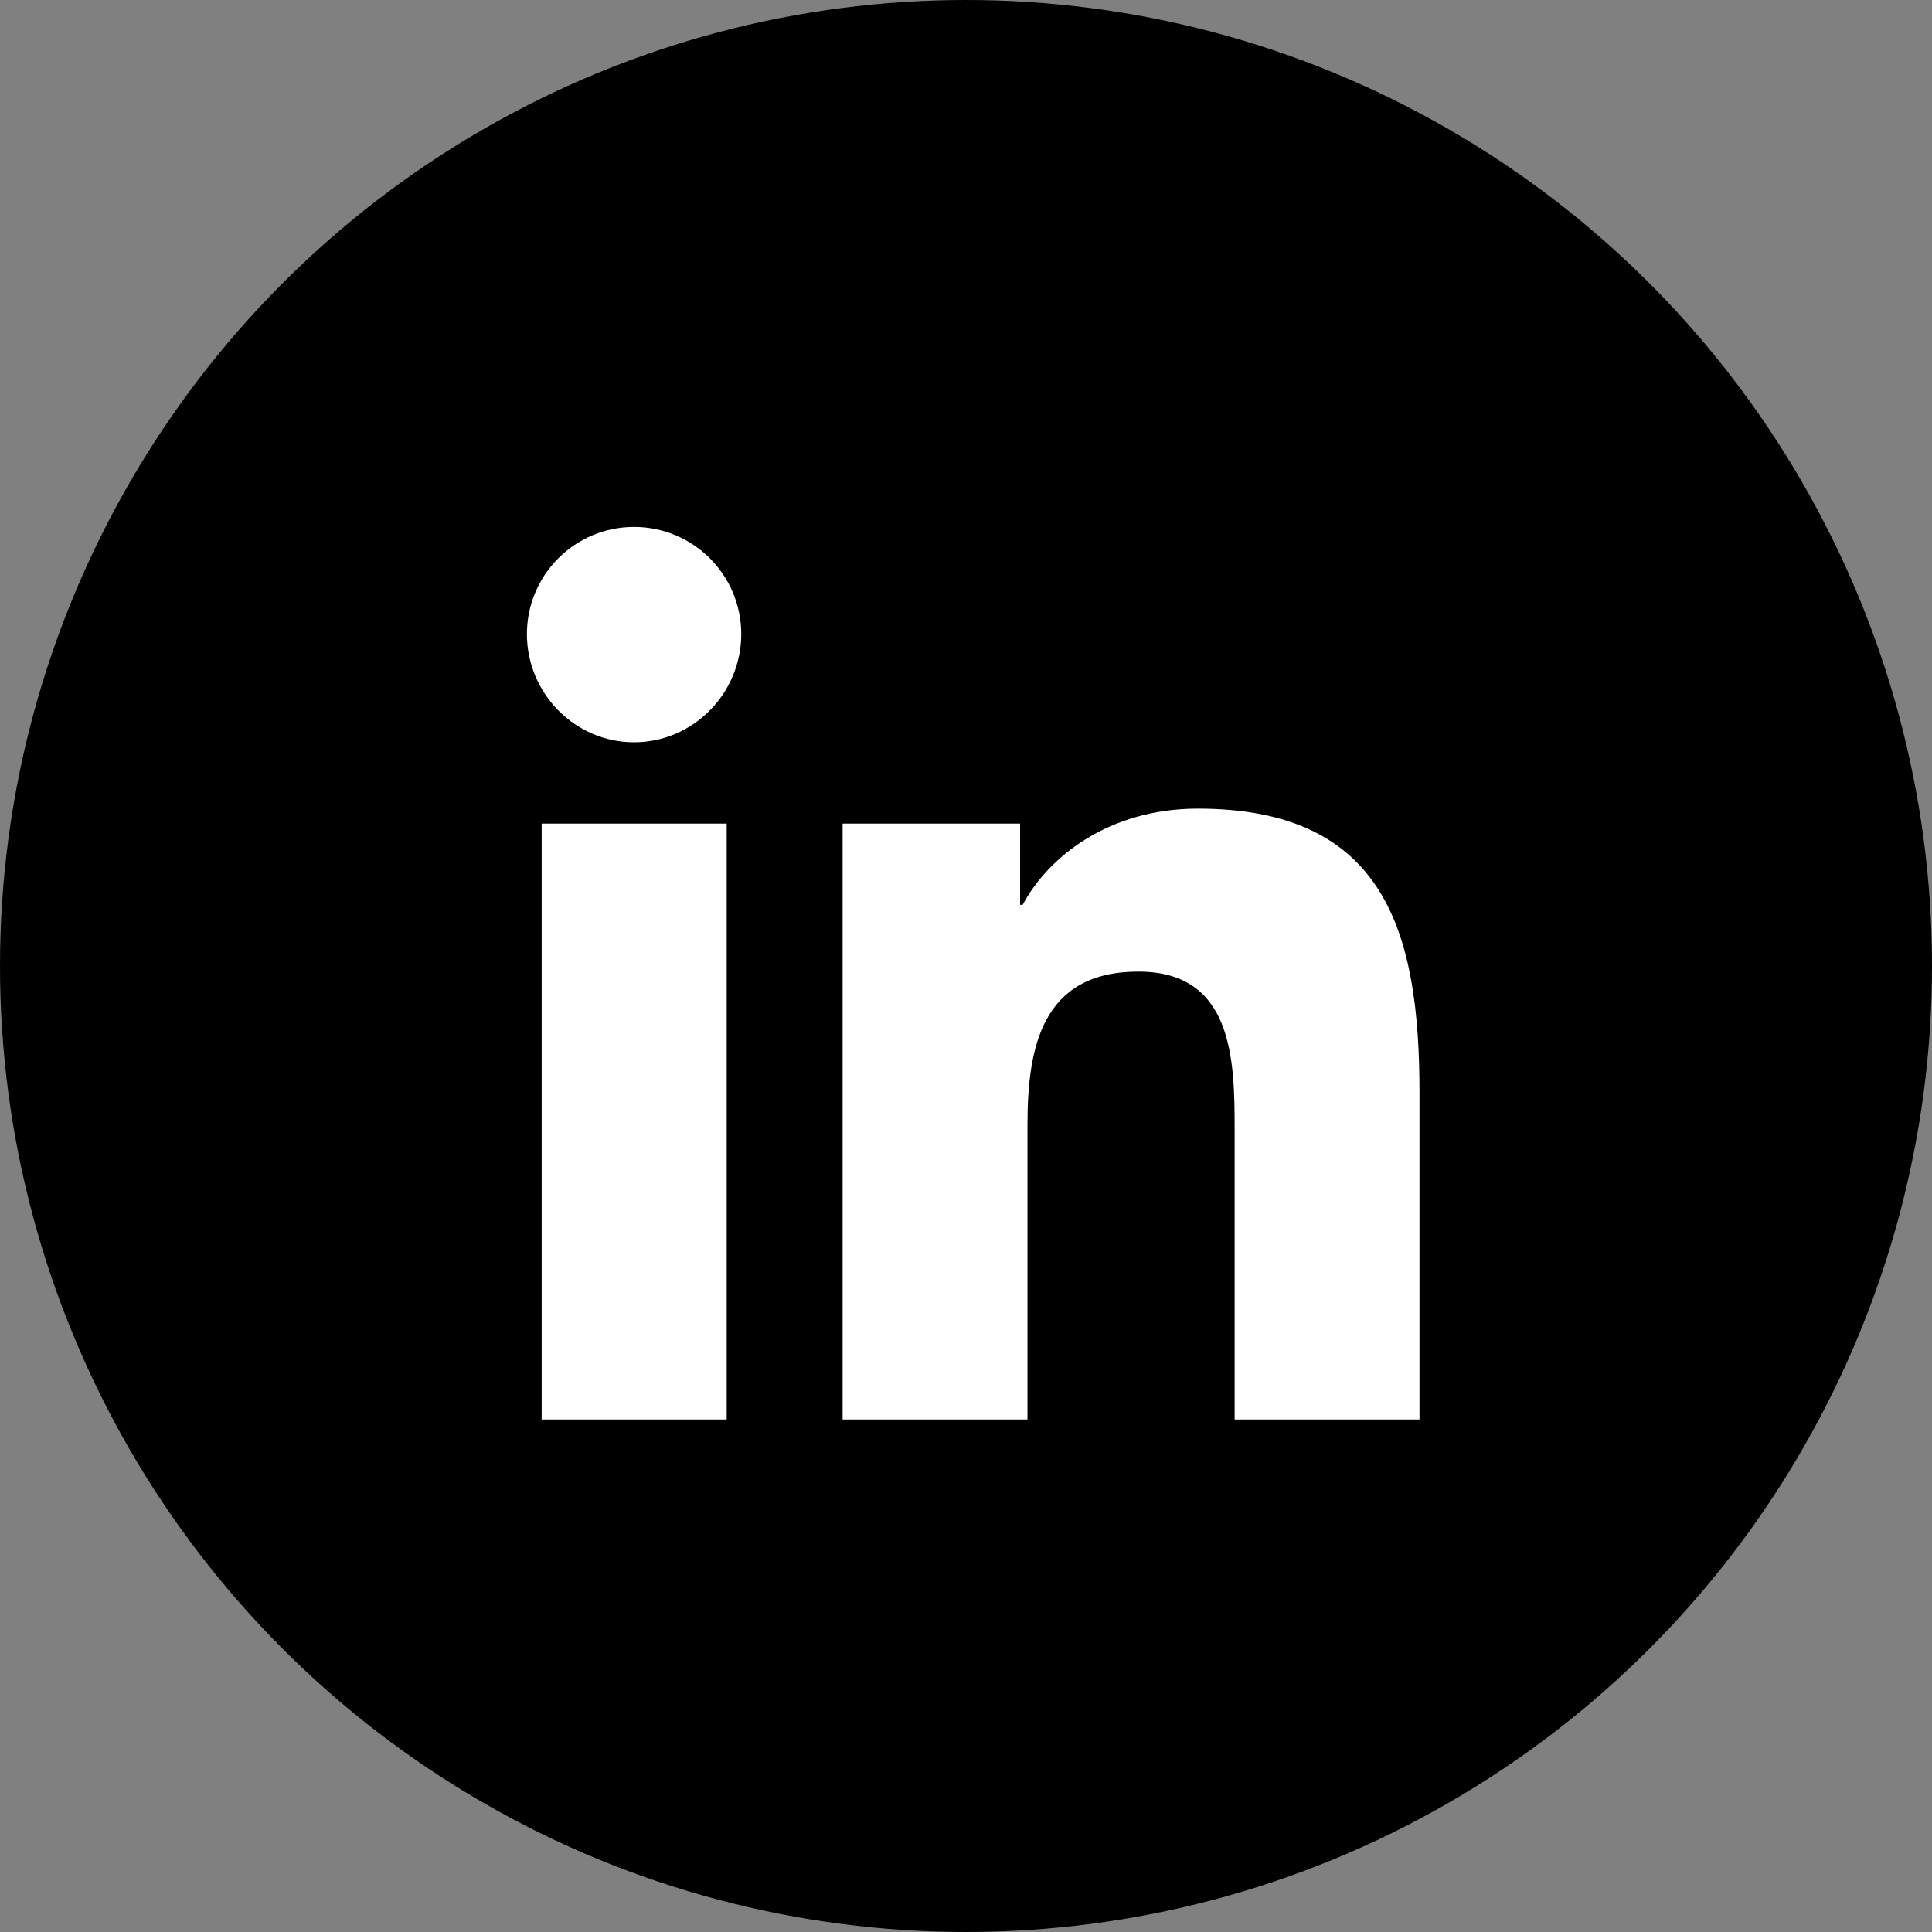
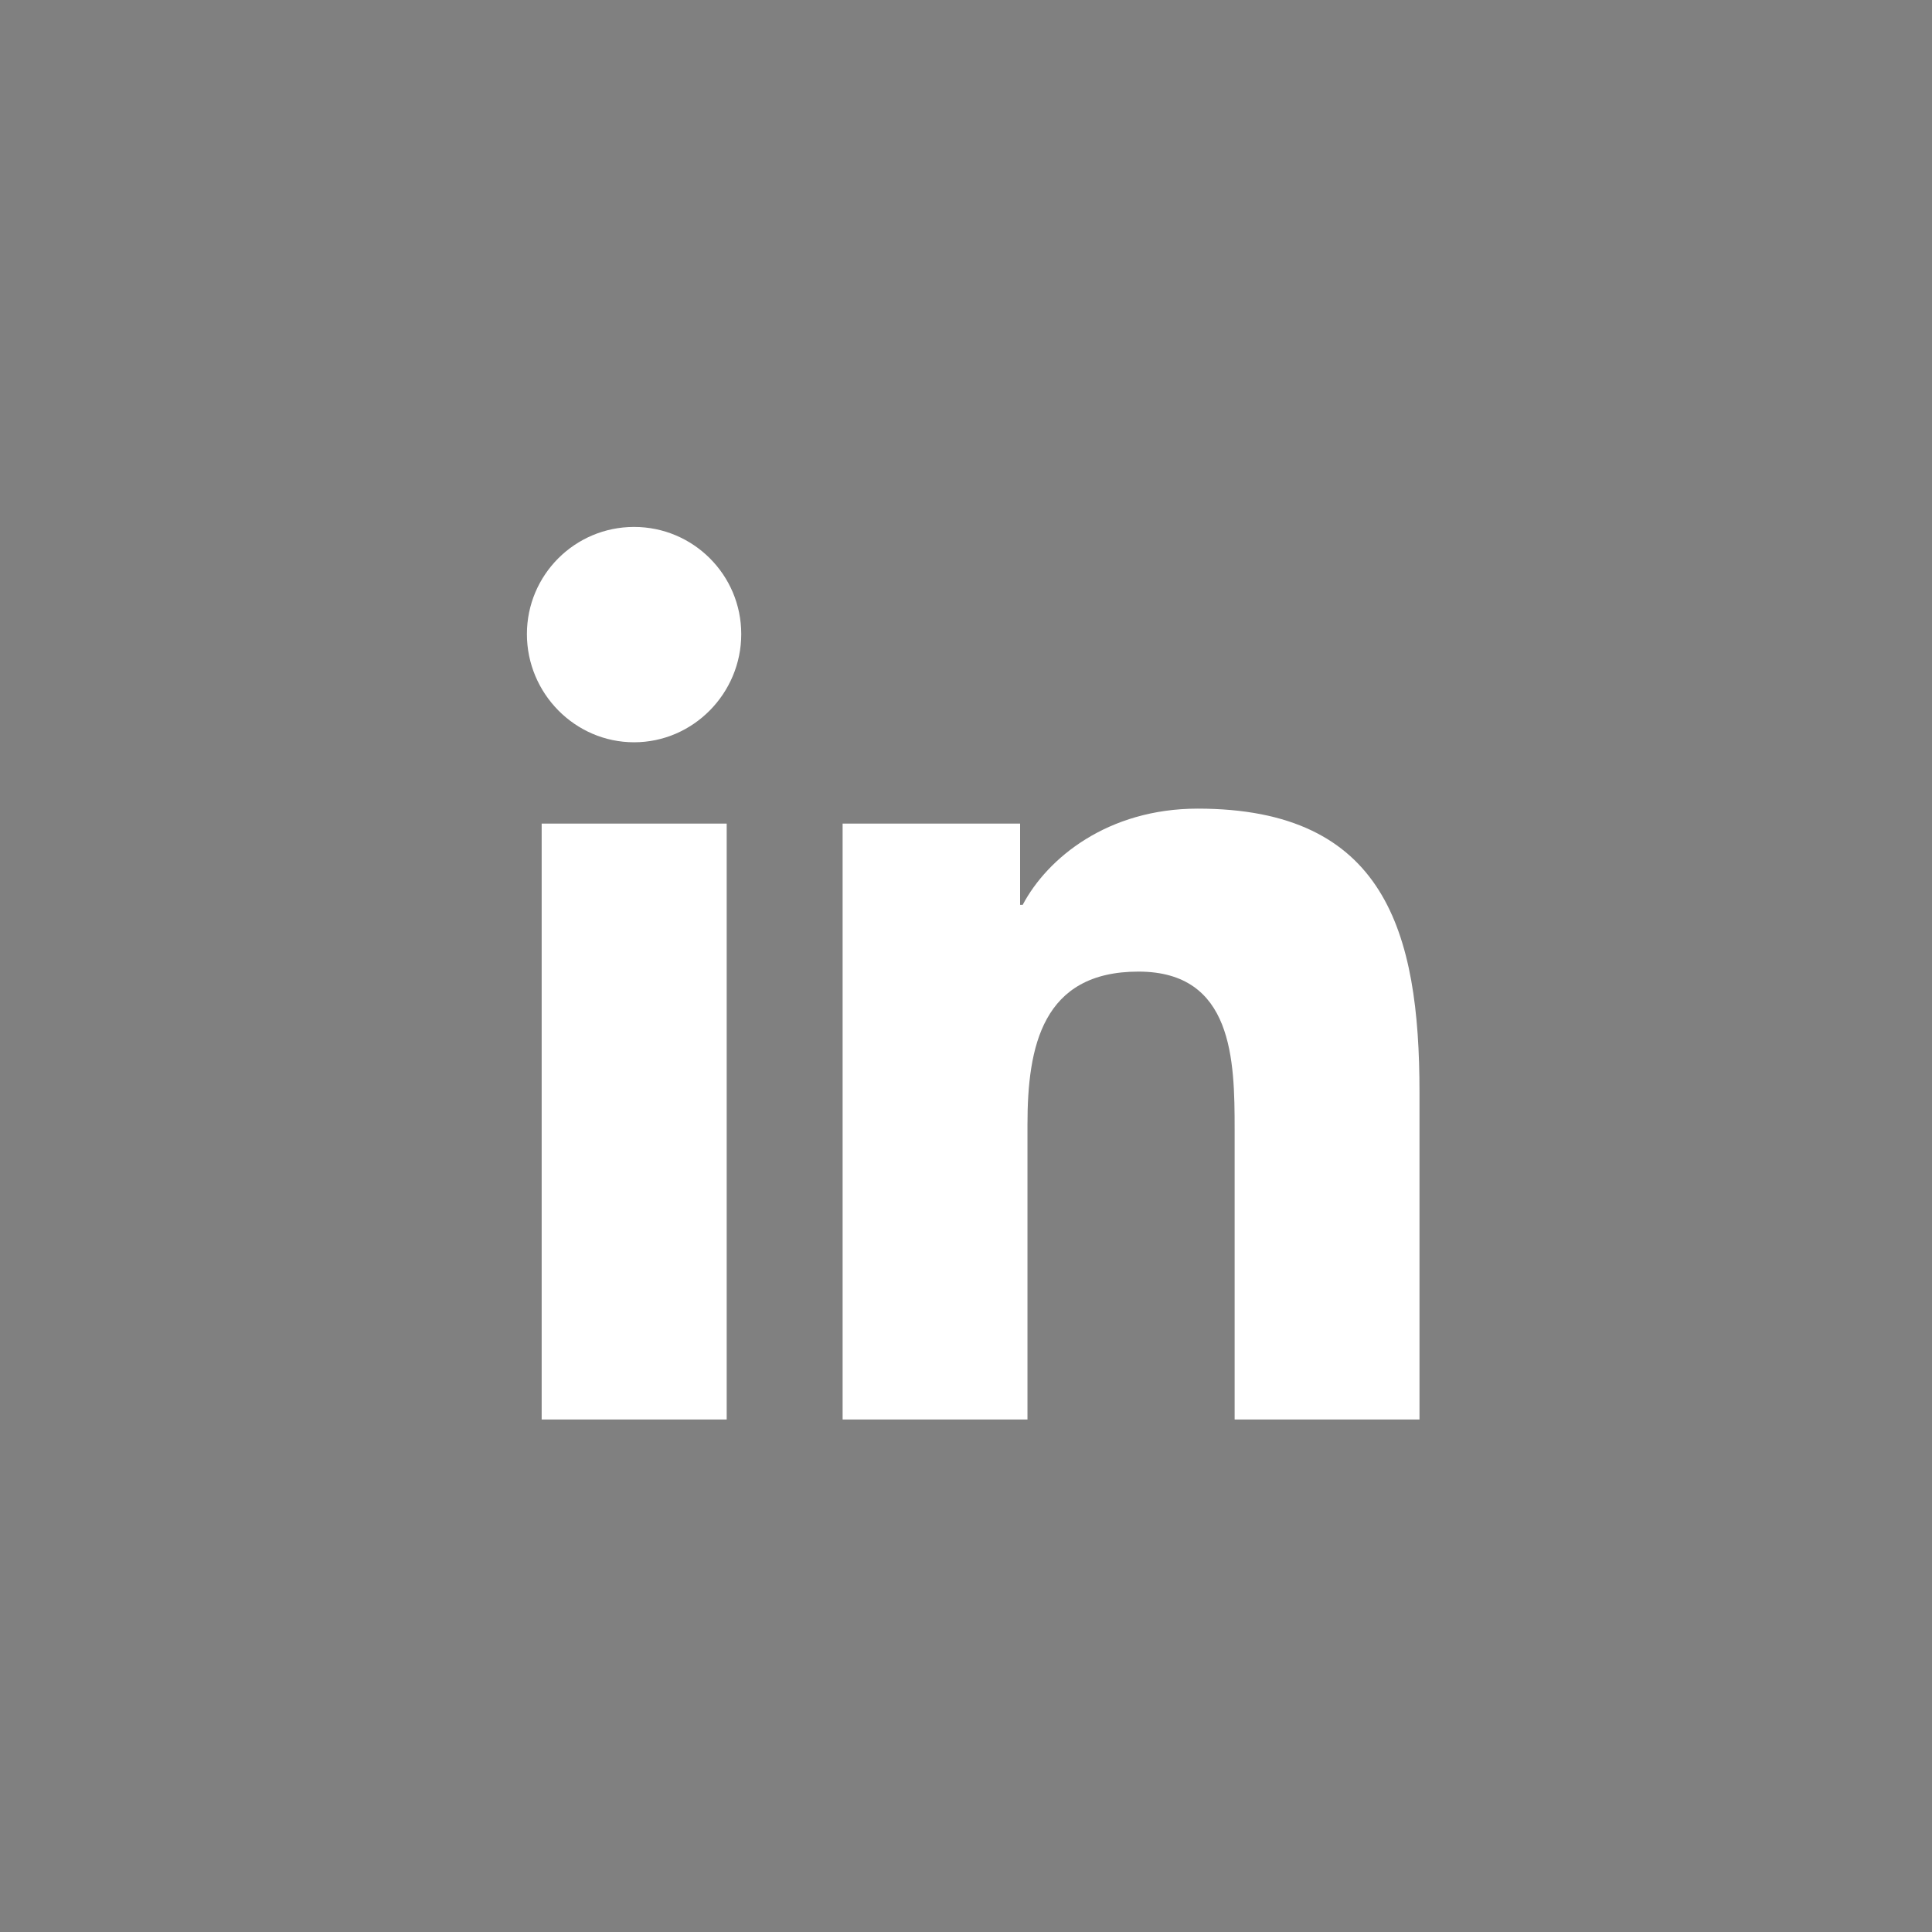
<svg xmlns="http://www.w3.org/2000/svg" width="88px" height="88px" viewBox="0 0 88 88" version="1.1">
  <rect x="0" y="0" width="88" height="88" fill="#808080" stroke="none" />
  <title>Group 4@2x</title>
  <g id="Home-Page" stroke="none" stroke-width="1" fill="none" fill-rule="evenodd">
    <g id="Home" transform="translate(-676, -1789)">
      <g id="Footer" transform="translate(0, 1736)">
        <g id="Group-4" transform="translate(676, 53)">
-           <circle id="Oval-Copy-3" fill="#000000" cx="44" cy="44" r="44" />
          <g id="linkedin-in-copy" transform="translate(24, 24)" fill="#FFFFFF" fill-rule="nonzero">
            <path d="M9.1,40.656 L0.672,40.656 L0.672,13.513 L9.1,13.513 L9.1,40.656 Z M4.881,9.81 C2.186,9.81 0,7.578 0,4.882 C0,2.186 2.185,0.001 4.881,0.001 C7.577,0.001 9.763,2.186 9.763,4.882 C9.763,7.578 7.576,9.81 4.881,9.81 Z M40.647,40.656 L32.236,40.656 L32.236,27.443 C32.236,24.294 32.173,20.255 27.854,20.255 C23.472,20.255 22.8,23.677 22.8,27.216 L22.8,40.656 L14.38,40.656 L14.38,13.513 L22.464,13.513 L22.464,17.215 L22.582,17.215 C23.708,15.083 26.456,12.832 30.557,12.832 C39.088,12.832 40.656,18.449 40.656,25.746 L40.656,40.656 L40.647,40.656 Z" id="Shape" />
          </g>
        </g>
      </g>
    </g>
  </g>
</svg>